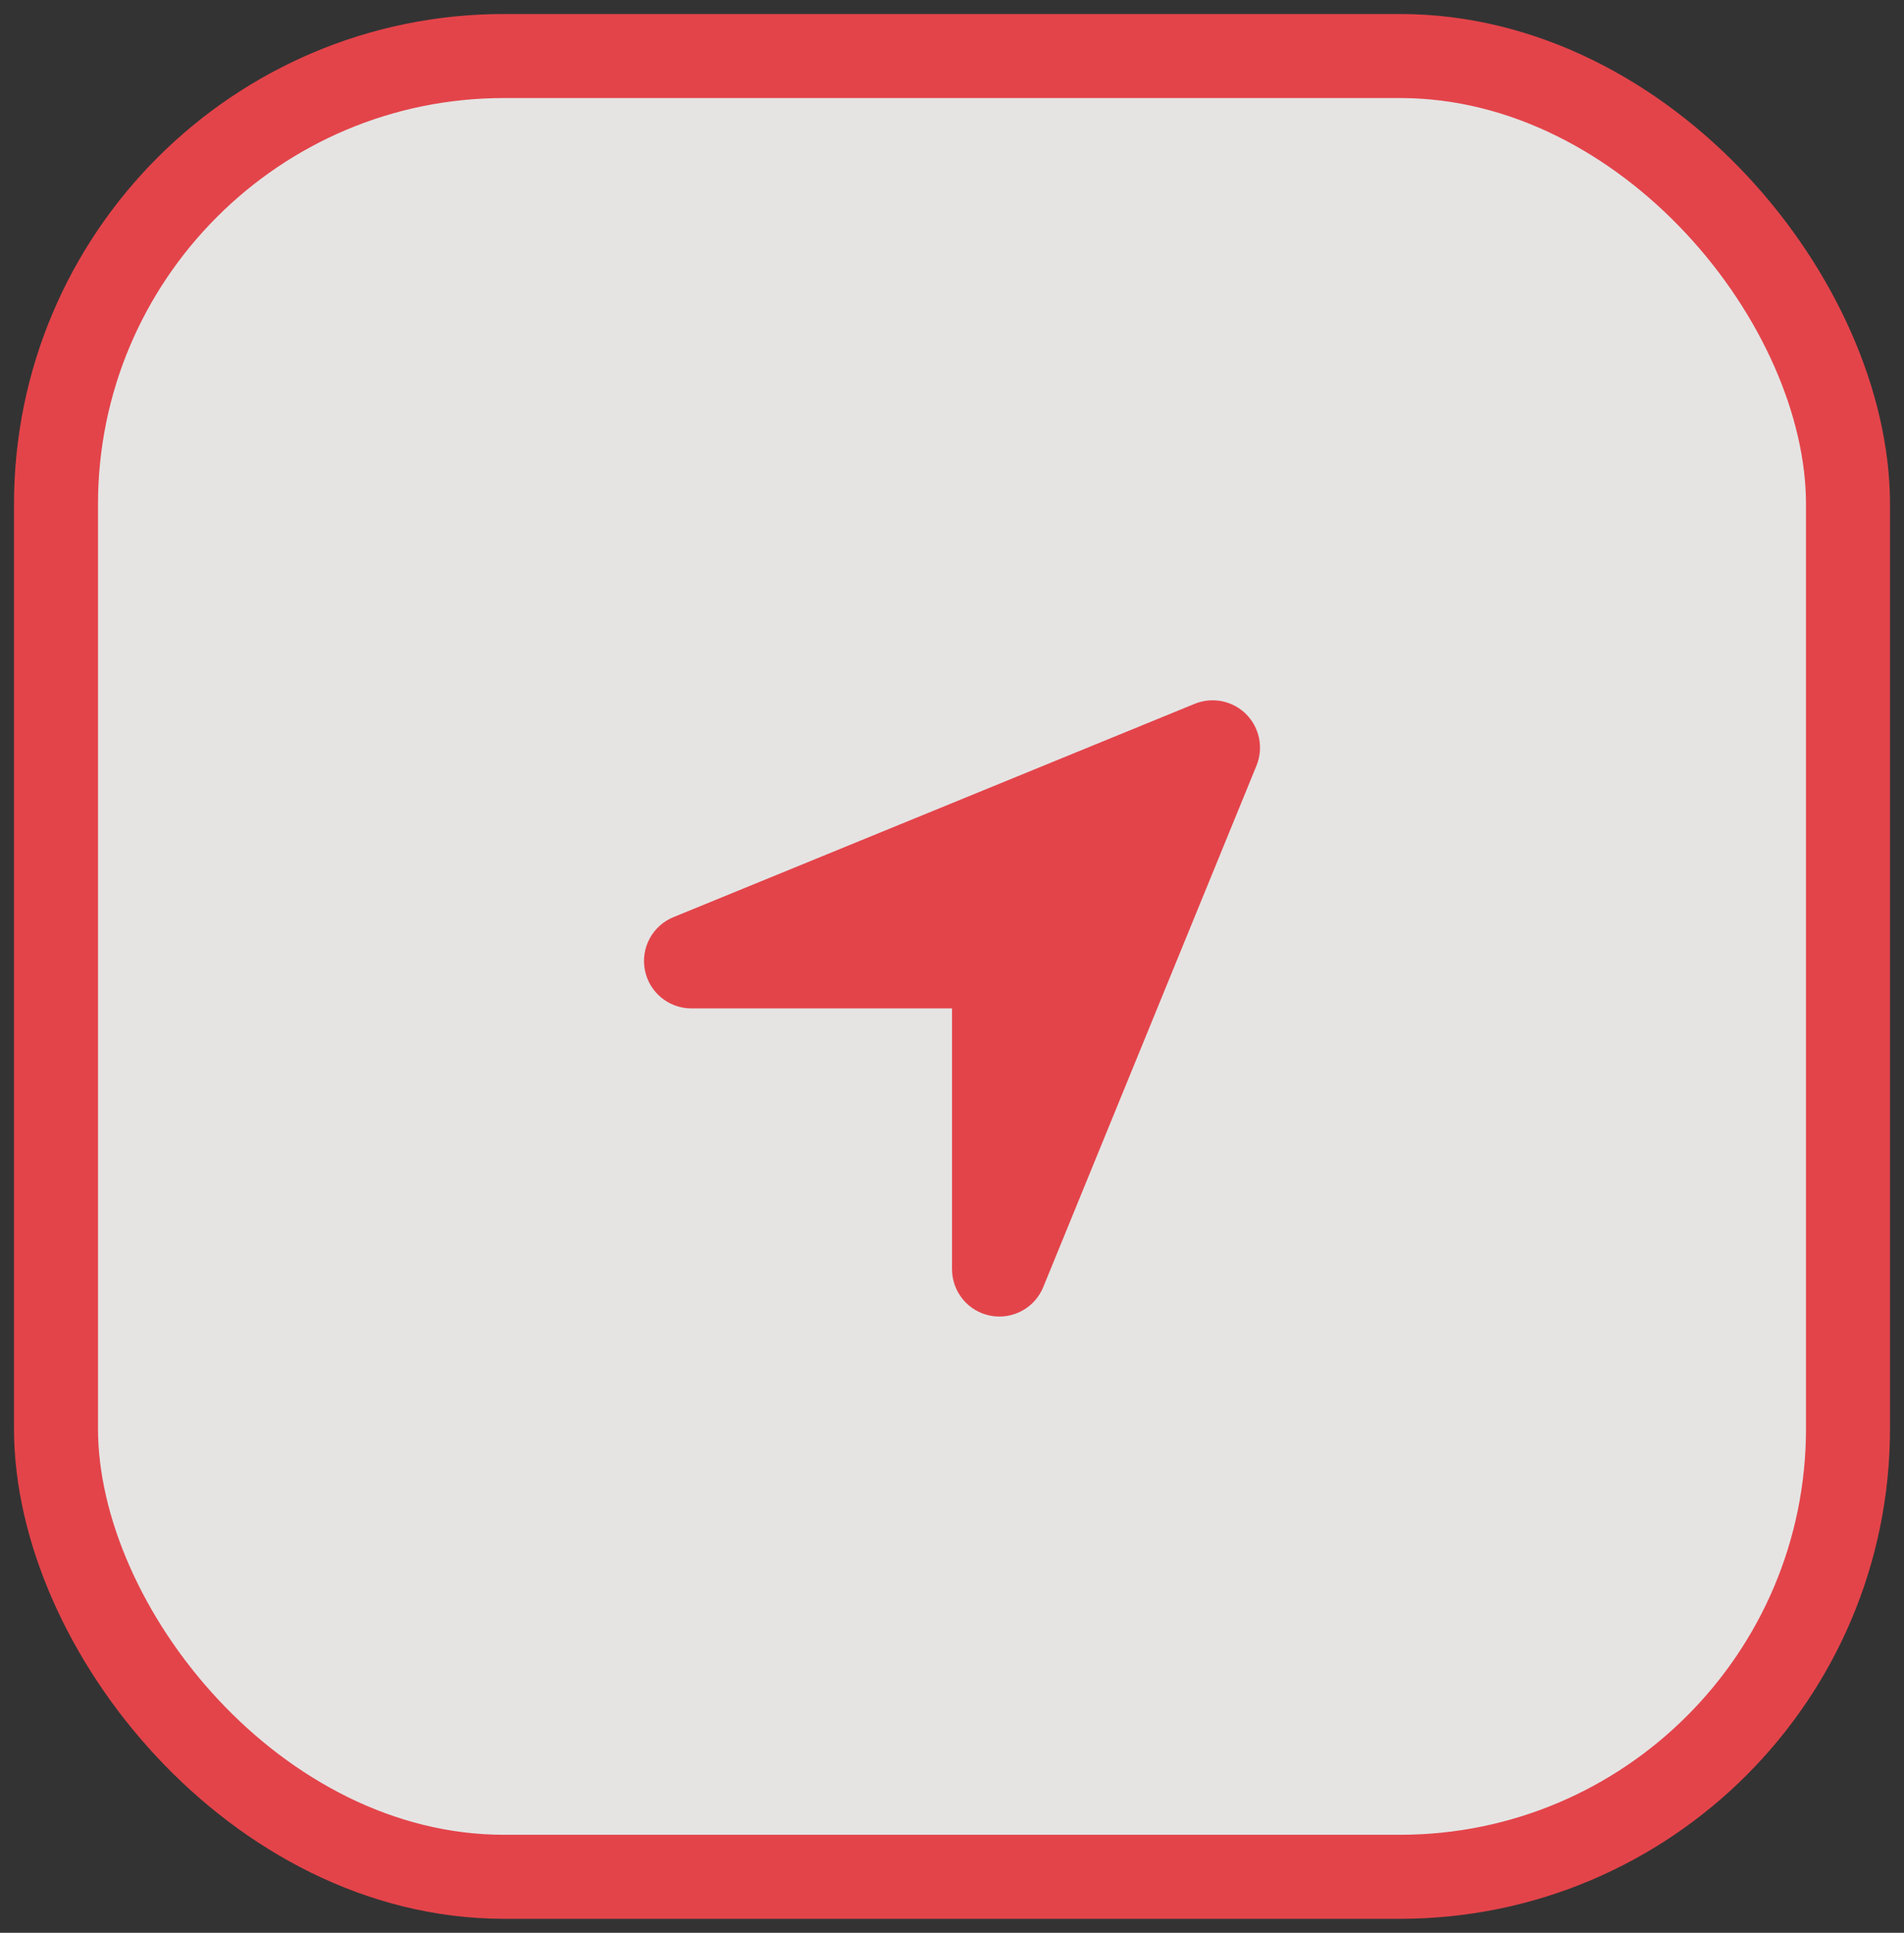
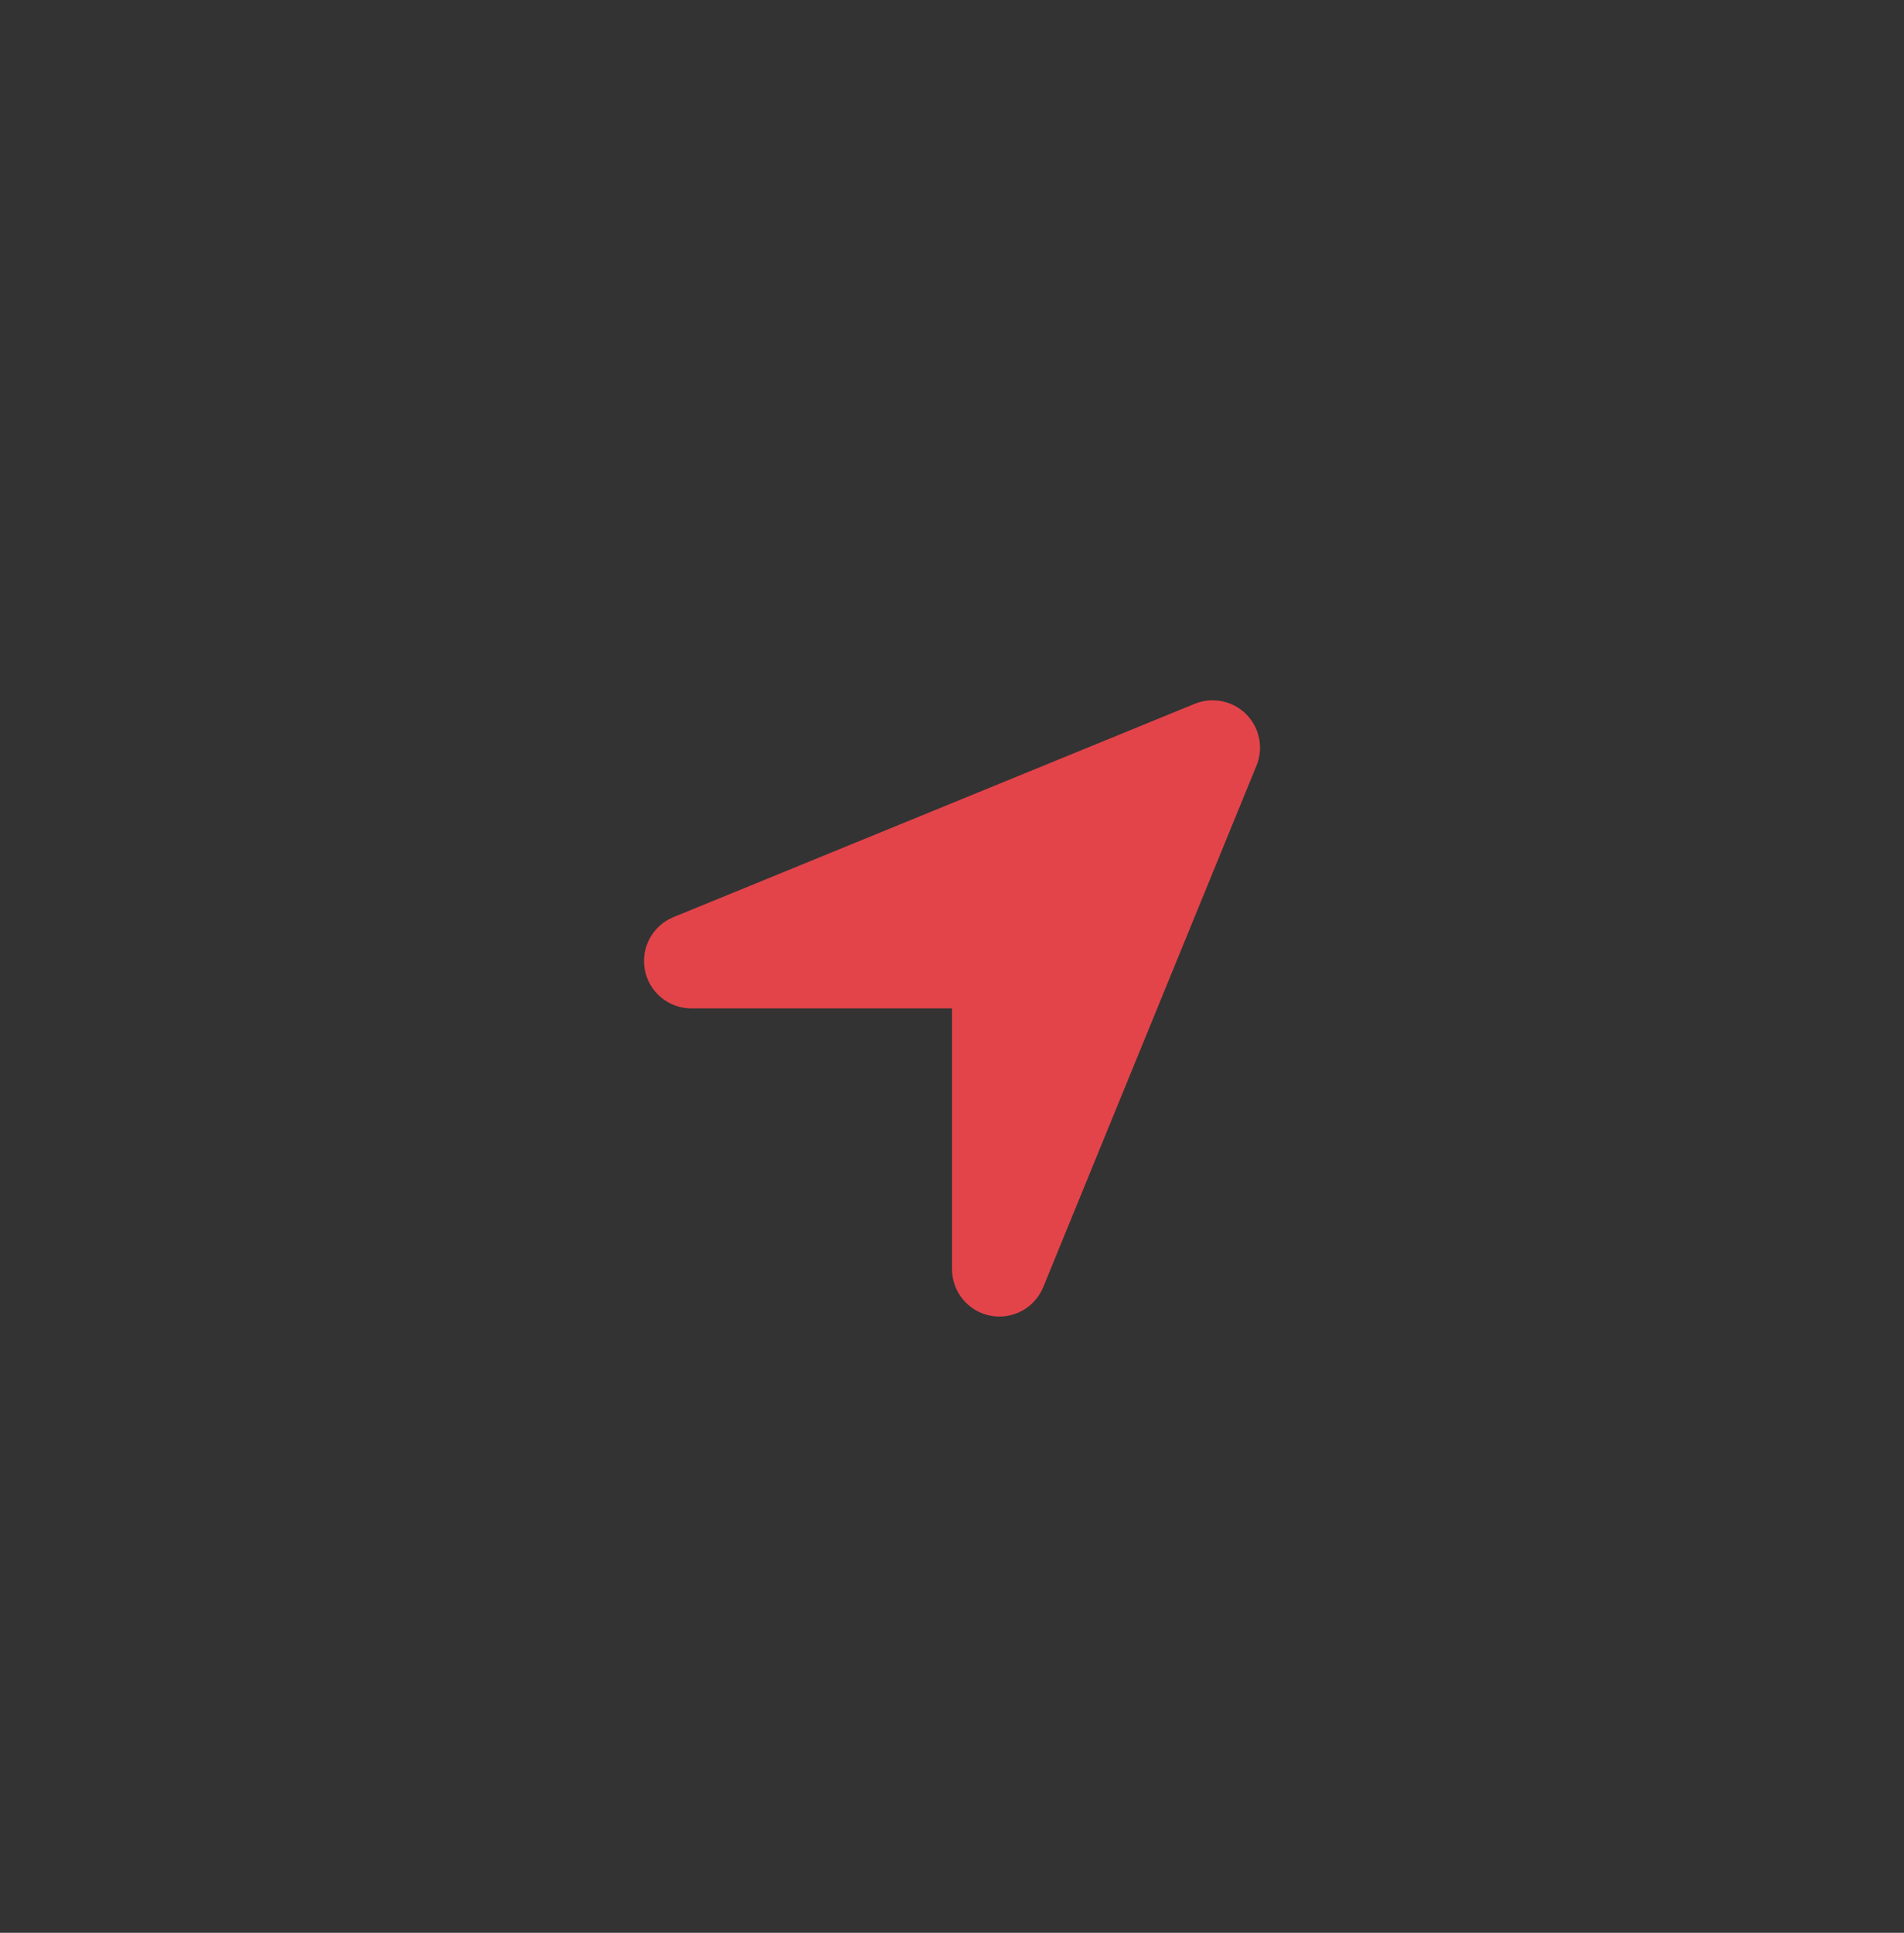
<svg xmlns="http://www.w3.org/2000/svg" width="68" height="69" viewBox="0 0 68 69" fill="none">
  <rect x="0" y="0" width="68" height="69" fill="#333333" stroke="none" />
-   <rect x="2" y="2" width="64" height="65" rx="16" fill="#FFFEFC" fill-opacity="0.87" stroke="#E3444A" stroke-width="3" />
  <path d="M44.875 27.331C45.001 27.022 45.032 26.683 44.967 26.357C44.901 26.031 44.74 25.731 44.505 25.495C44.269 25.26 43.969 25.099 43.643 25.033C43.316 24.968 42.978 25 42.669 25.125L24.052 32.741C23.689 32.889 23.389 33.159 23.203 33.504C23.017 33.849 22.956 34.248 23.032 34.633C23.107 35.018 23.314 35.364 23.617 35.614C23.92 35.863 24.3 35.999 24.693 35.999H34.001V45.307C34.001 45.7 34.137 46.08 34.386 46.383C34.635 46.686 34.982 46.893 35.367 46.968C35.751 47.044 36.151 46.983 36.496 46.797C36.841 46.611 37.111 46.311 37.259 45.948L44.875 27.331Z" fill="#E3444A" />
</svg>